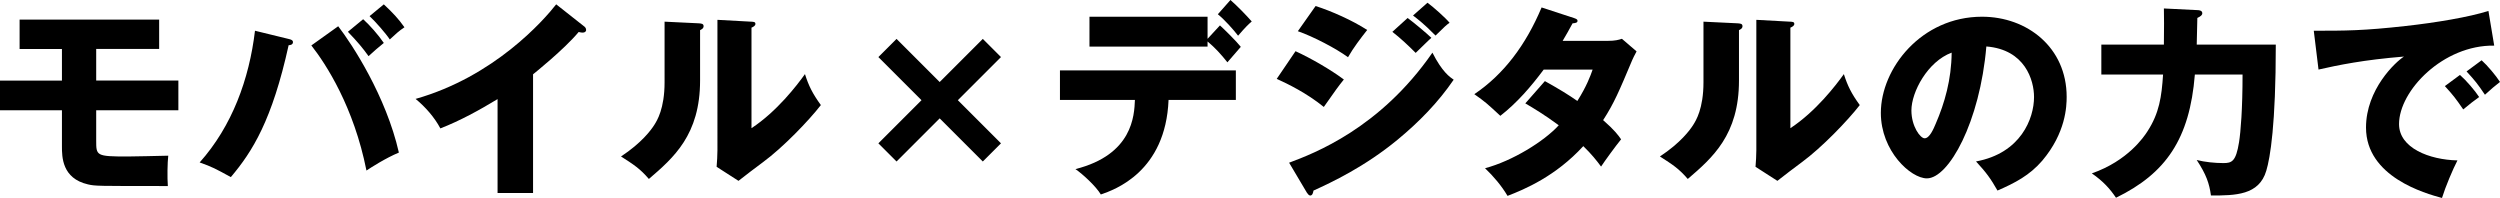
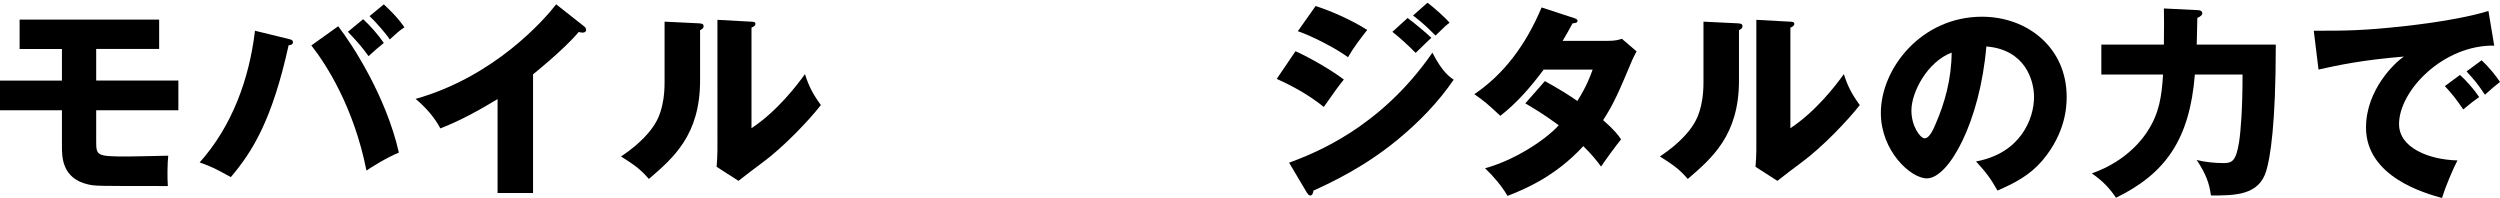
<svg xmlns="http://www.w3.org/2000/svg" id="_レイヤー_2" data-name="レイヤー 2" viewBox="0 0 980.82 77.67">
  <g id="_レイヤー_1-2" data-name="レイヤー 1">
    <g>
      <path d="m37.74,31.59h32.24v11.66h-32.24v11.91c0,5.91,0,6.24,12.23,6.24.97,0,14.17-.24,16.04-.32-.32,2.75-.41,8.67-.16,11.91-28.19,0-28.43,0-31.34-.65-10.21-2.35-10.21-10.85-10.21-14.9v-14.17H0v-11.66h24.3v-12.39H7.69V7.69h54.75v11.5h-24.7v12.39Z" />
      <path d="m113.32,15.31c.73.16,1.62.41,1.62,1.21,0,1.05-1.13,1.21-1.7,1.21-6.48,29.4-14.17,41.71-22.68,51.75-6.07-3.32-7.21-3.97-12.23-5.75,12.72-14.25,19.44-32.64,21.71-51.67l13.28,3.24Zm19.36-5.02c5.51,7.13,18.79,27.46,23.81,49.57-5.26,2.19-11.01,5.91-12.72,7.05-4.94-24.95-15.88-41.79-21.62-49.08l10.53-7.53Zm9.8-2.75c2.59,2.35,5.83,5.99,8.1,9.31-2.02,1.62-3.97,3.32-5.99,5.18-2.19-3.08-4.21-5.51-8.1-9.56l5.99-4.94Zm8.1-5.83c3.56,3.32,5.75,5.67,8.1,8.99-2.19,1.46-3.4,2.59-5.75,4.78-1.54-2.35-5.75-7.13-7.94-9.15l5.59-4.62Z" />
      <path d="m209.14,75.73h-13.93v-36.85c-7.21,4.37-14.58,8.42-22.44,11.5-2.35-4.45-5.99-8.5-9.72-11.58,30.86-8.75,50.22-30.78,55.16-37.1l10.77,8.5c.49.32.97.81.97,1.54s-.65,1.05-1.3,1.05c-.41,0-.73,0-1.62-.24-5.75,6.88-17.41,16.2-17.9,16.6v46.57Z" />
      <path d="m274.18,9.15c.89.08,1.86.08,1.86,1.13,0,.97-1.05,1.38-1.38,1.54v19.76c0,21.3-10.37,30.29-20.09,38.63-3.56-4.13-5.91-5.59-10.93-8.83,8.02-5.26,11.82-10.37,13.12-12.47.97-1.54,3.97-6.24,3.97-16.6V8.5l13.45.65Zm20.65-.65c.89.08,1.54.08,1.54.89,0,.73-.81,1.13-1.54,1.46v39.44c9.96-6.56,17.82-16.77,20.98-21.22,1.46,4.62,3,7.69,6.24,12.15-4.7,6.07-14.9,16.68-22.76,22.44-3.24,2.35-6.4,4.86-9.56,7.29l-8.58-5.51c.16-2.19.32-4.21.32-6.48V7.78l13.36.73Z" />
-       <path d="m415.85,39.2v-11.58h69.01v11.58h-26.4c-1.13,28.19-21.14,35.23-26.57,37.1-1.94-3.24-7.05-7.94-9.96-9.96,22.44-5.67,23.08-20.98,23.33-27.13h-29.4Zm62.77-29.24c1.7,1.54,6.48,6.24,8.18,8.42-.89.97-4.54,5.18-5.26,6.07-2.35-3-4.94-5.83-7.78-8.18v2.02h-46.33V6.56h46.33v8.67l4.86-5.26Zm4.13-9.96c2.83,2.51,6.07,5.83,8.34,8.42-1.38,1.21-2.43,2.19-5.35,5.59-1.86-2.43-5.18-6.16-7.94-8.42l4.94-5.59Z" />
      <path d="m508.28,20.09c6.16,2.83,13.85,7.29,18.95,11.1-2.35,2.92-3.24,4.21-7.86,10.77-6.8-5.51-14.17-9.07-18.47-11.02l7.37-10.85Zm-2.51,43.74c9.72-3.64,35.64-13.44,56.21-43.17,3.81,7.53,6.8,9.56,8.34,10.61-6.08,8.91-13.61,16.6-21.95,23.49-12.96,10.69-25.92,16.77-33.05,20.01-.16.89-.4,1.94-1.3,1.94-.49,0-.97-.65-1.3-1.13l-6.96-11.74Zm10.37-61.47c6.32,2.02,14.5,5.67,20.25,9.4-2.67,3.4-5.35,6.88-7.53,10.69-4.62-3.4-13.77-8.18-19.68-10.21l6.97-9.88Zm36.12,4.7c2.51,1.86,7.37,5.91,9.31,7.78-.89.73-4.13,3.97-6.16,5.91-2.92-2.92-5.91-5.75-9.15-8.26l5.99-5.43Zm7.78-5.99c2.43,1.78,7.05,5.91,8.67,7.86-1.38.97-1.78,1.38-5.51,5.02-4.94-5.02-7.37-6.72-8.83-7.86l5.67-5.02Z" />
      <path d="m606.12,31.83c5.67,3.16,9.23,5.35,12.72,7.78,3.64-5.75,5.18-9.96,5.99-12.31h-19.2c-4.94,6.64-10.45,13.04-17.01,18.14-5.26-4.86-5.75-5.35-10.21-8.5,11.58-7.78,20.25-19.36,26.4-34.02l12.63,4.13c.89.32,1.46.49,1.46,1.13,0,.73-.81.89-1.94.97-1.46,2.67-2.43,4.45-3.89,6.88h17.66c3,0,4.29-.4,5.59-.81l5.75,4.94c-1.13,2.19-1.21,2.27-1.7,3.4-5.18,12.31-7.13,16.93-11.42,23.57,4.54,3.97,5.99,5.99,7.05,7.53-2.19,2.67-6.48,8.59-7.86,10.69-1.78-2.43-3.73-4.86-6.97-8.02-10.85,11.83-23,16.93-29.72,19.52-2.35-3.97-5.51-7.69-8.83-10.85,10.69-2.83,23.16-10.53,28.92-16.85-5.35-3.97-10.04-6.8-13.12-8.59l7.69-8.75Z" />
      <path d="m681.77,9.15c.89.08,1.86.08,1.86,1.13,0,.97-1.05,1.38-1.38,1.54v19.76c0,21.3-10.37,30.29-20.09,38.63-3.56-4.13-5.91-5.59-10.93-8.83,8.02-5.26,11.83-10.37,13.12-12.47.97-1.54,3.97-6.24,3.97-16.6V8.5l13.45.65Zm20.65-.65c.89.08,1.54.08,1.54.89,0,.73-.81,1.13-1.54,1.46v39.44c9.96-6.56,17.82-16.77,20.98-21.22,1.46,4.62,3,7.69,6.24,12.15-4.7,6.07-14.9,16.68-22.76,22.44-3.24,2.35-6.4,4.86-9.56,7.29l-8.58-5.51c.16-2.19.32-4.21.32-6.48V7.78l13.36.73Z" />
      <path d="m775.25,63.34c17.58-3.24,22.76-16.85,22.76-25.27,0-6.56-3.48-18.63-18.71-19.84-2.51,29.64-14.74,51.75-23.33,51.75-6.32,0-18.06-10.69-18.06-25.68,0-17.41,15.87-37.74,39.69-37.74,17.74,0,33.21,12.07,33.21,31.43,0,3.73-.32,14.09-9.56,25.03-4.94,5.75-10.69,8.75-17.58,11.74-2.67-4.7-4.45-7.13-8.42-11.42Zm-25.35-20.01c0,6.24,3.48,10.93,5.18,10.93,1.94,0,3.48-3.64,4.37-5.75,3.48-8.02,6.16-17.33,6.24-27.86-9.39,3.48-15.79,15.39-15.79,22.68Z" />
      <path d="m862.08,3.97c.73,0,1.94.16,1.94,1.21,0,.73-.57,1.21-1.94,1.86,0,1.13-.24,9.96-.24,10.45h31.02c0,31.43-2.19,44.38-3.73,49.49-2.83,9.64-12.15,9.72-21.71,9.72-.65-4.78-1.86-8.26-5.59-13.93,3.16.81,7.13,1.21,10.45,1.21s4.94-.57,6.16-8.18c.65-4.13,1.38-12.96,1.38-26.57h-18.71c-2.03,25.27-11.34,38.8-30.94,48.35-2.35-3.48-4.94-6.4-9.48-9.56,14.17-4.94,20.49-14.42,21.79-16.44,4.7-7.21,5.59-13.69,6.16-22.35h-24.22v-11.74h24.54c.08-8.02.08-9.48,0-14.17l13.12.65Z" />
      <path d="m978.55,17.9c-20-.32-37.34,17.66-37.34,30.78,0,9.4,11.91,14.01,22.92,14.25-1.78,3.4-4.7,10.29-6.07,14.74-6.56-1.78-29.81-8.26-29.81-27.62,0-14.98,11.58-25.76,14.9-27.86-15.88,1.3-25.68,3.32-33.53,5.1l-1.86-15.23c12.39,0,19.44,0,36.04-1.86,11.74-1.3,24.87-3.48,32.48-5.91l2.27,13.61Zm-13.44,11.5c2.43,2.11,5.91,6.16,7.53,8.67-2.27,1.62-3.4,2.51-6.24,4.86-3.08-4.46-3.89-5.51-7.21-9.15l5.91-4.37Zm8.5-5.75c2.27,2.02,5.59,5.99,7.21,8.5-2.03,1.54-3.4,2.75-5.91,5.02-3-4.45-3.89-5.51-7.21-9.15l5.91-4.37Z" />
-       <path d="m351.74,63.36l-7.13-7.13,16.92-16.92-16.92-16.92,7.13-7.13,16.92,16.92,16.92-16.92,7.13,7.13-16.92,16.92,16.92,16.92-7.13,7.13-16.92-16.92-16.92,16.92Z" />
+       <path d="m351.74,63.36Z" />
    </g>
  </g>
</svg>